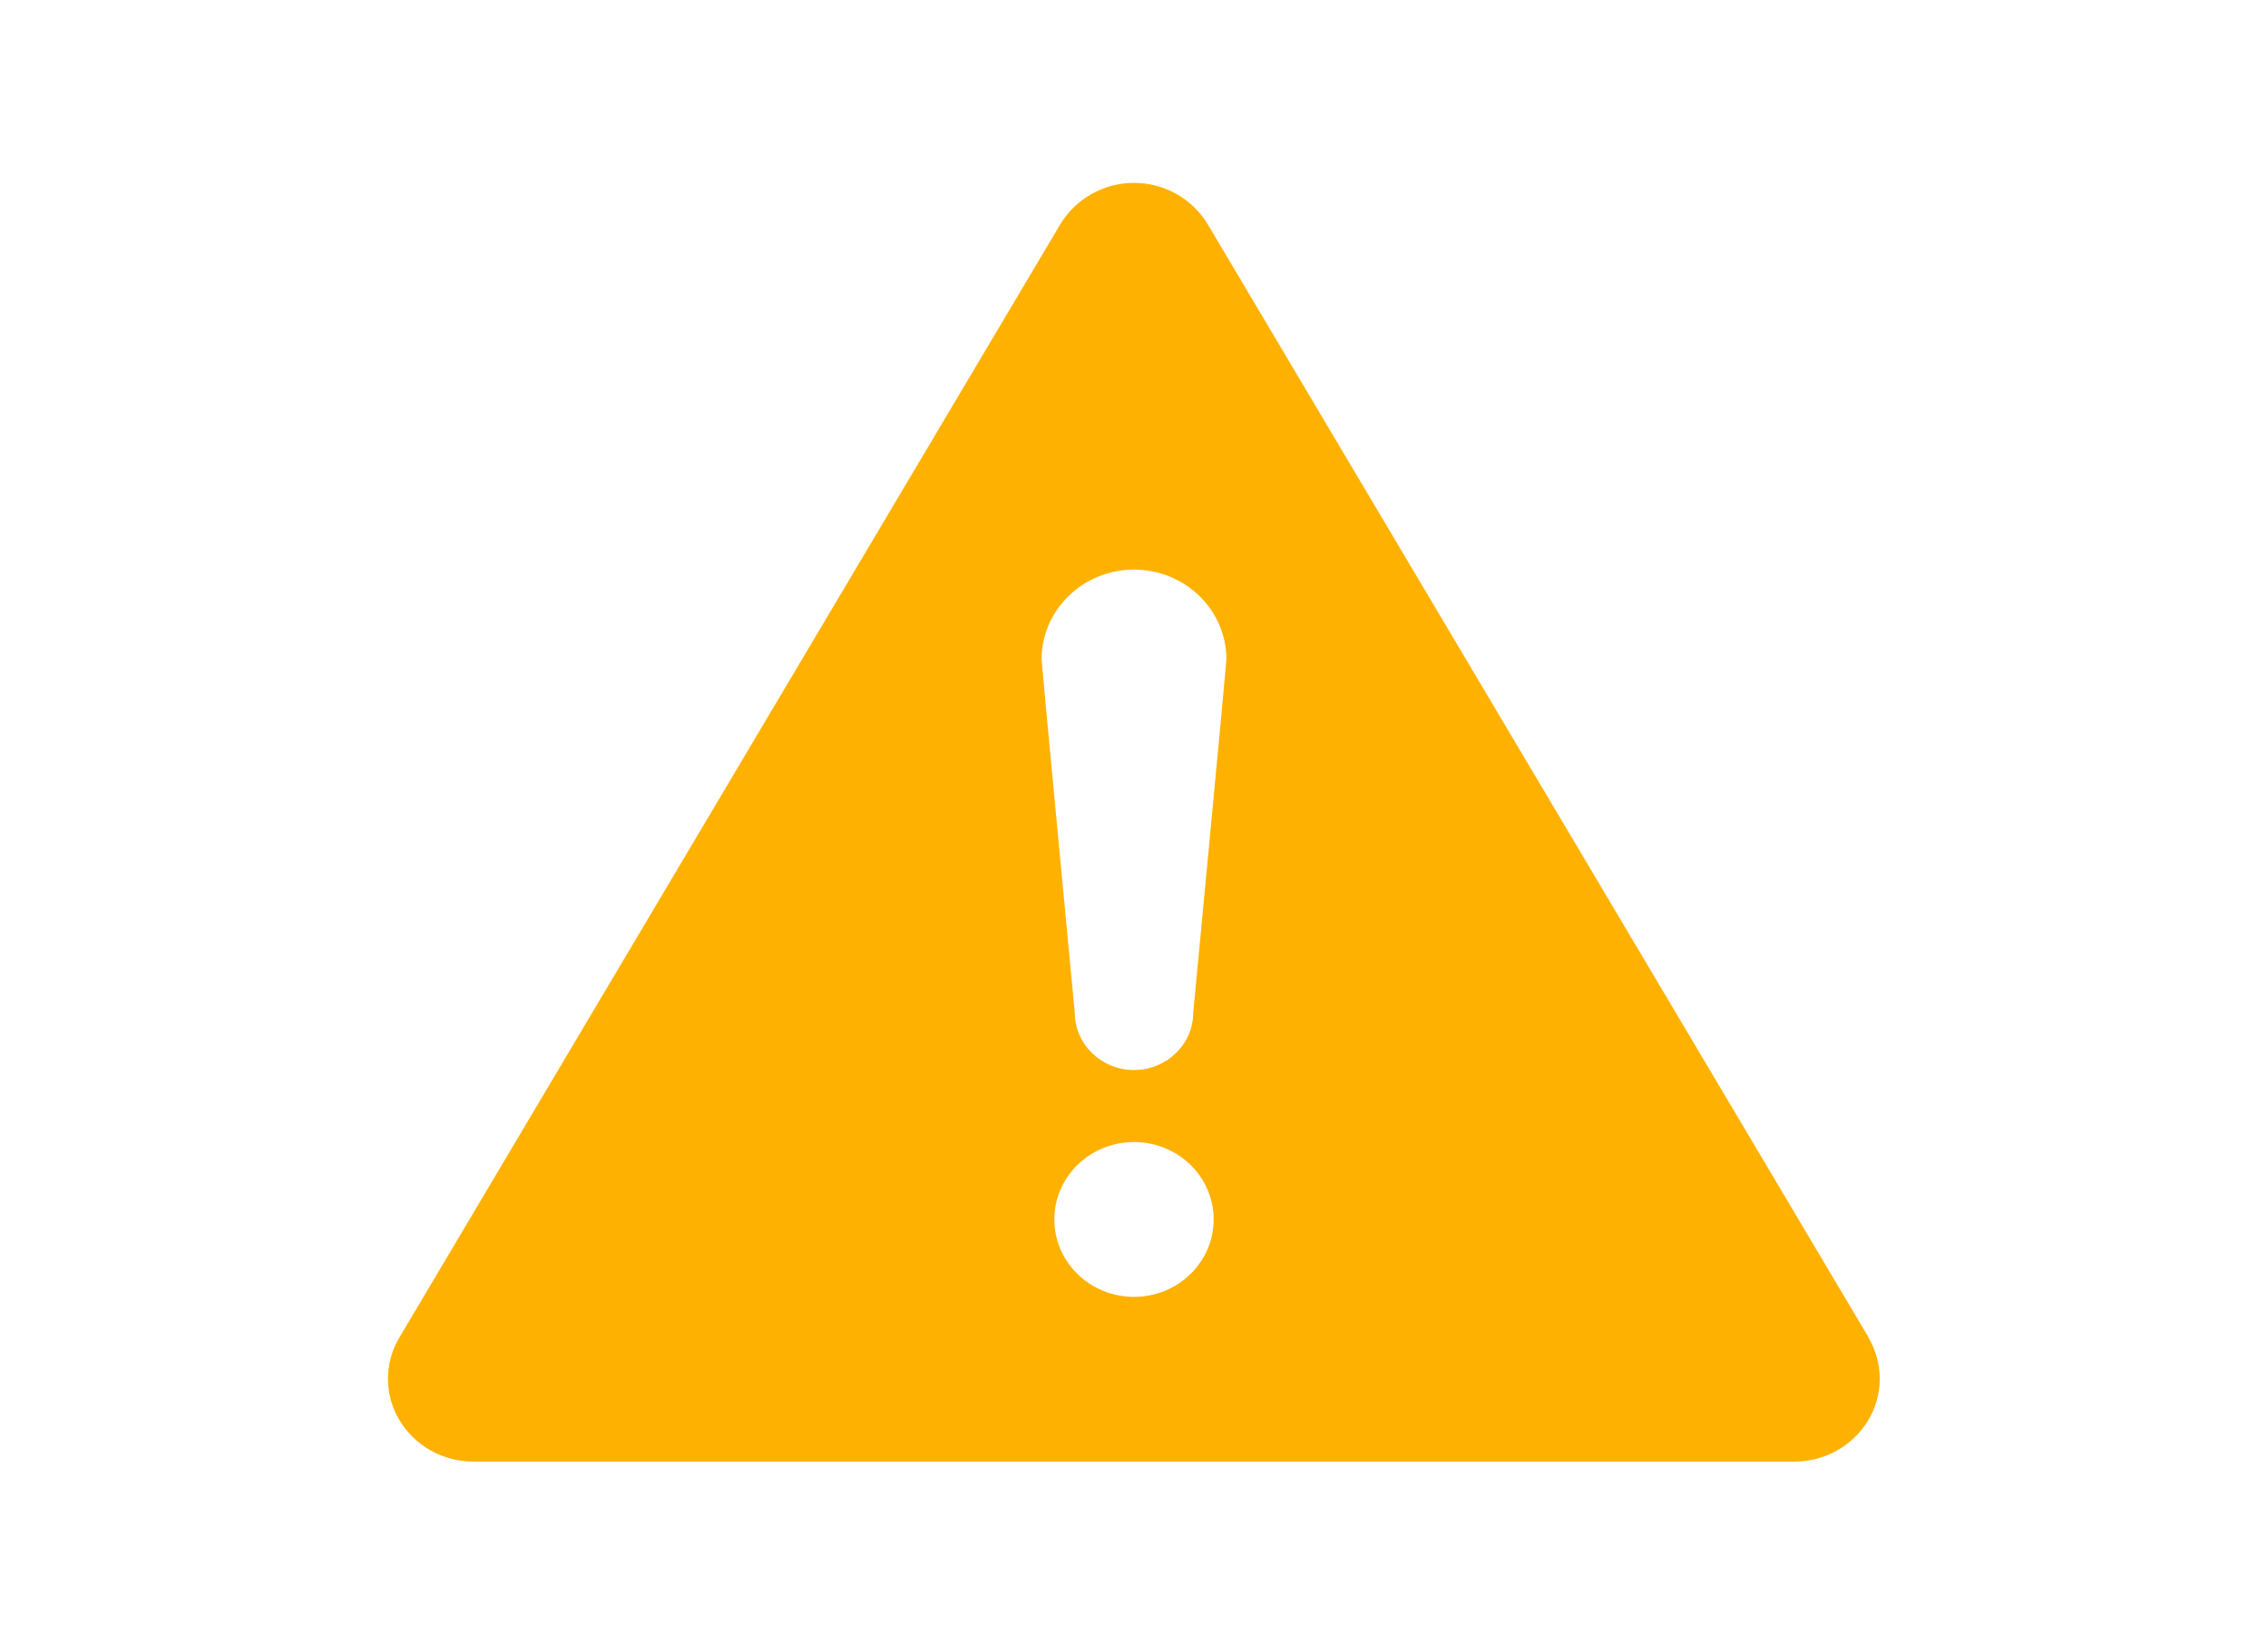
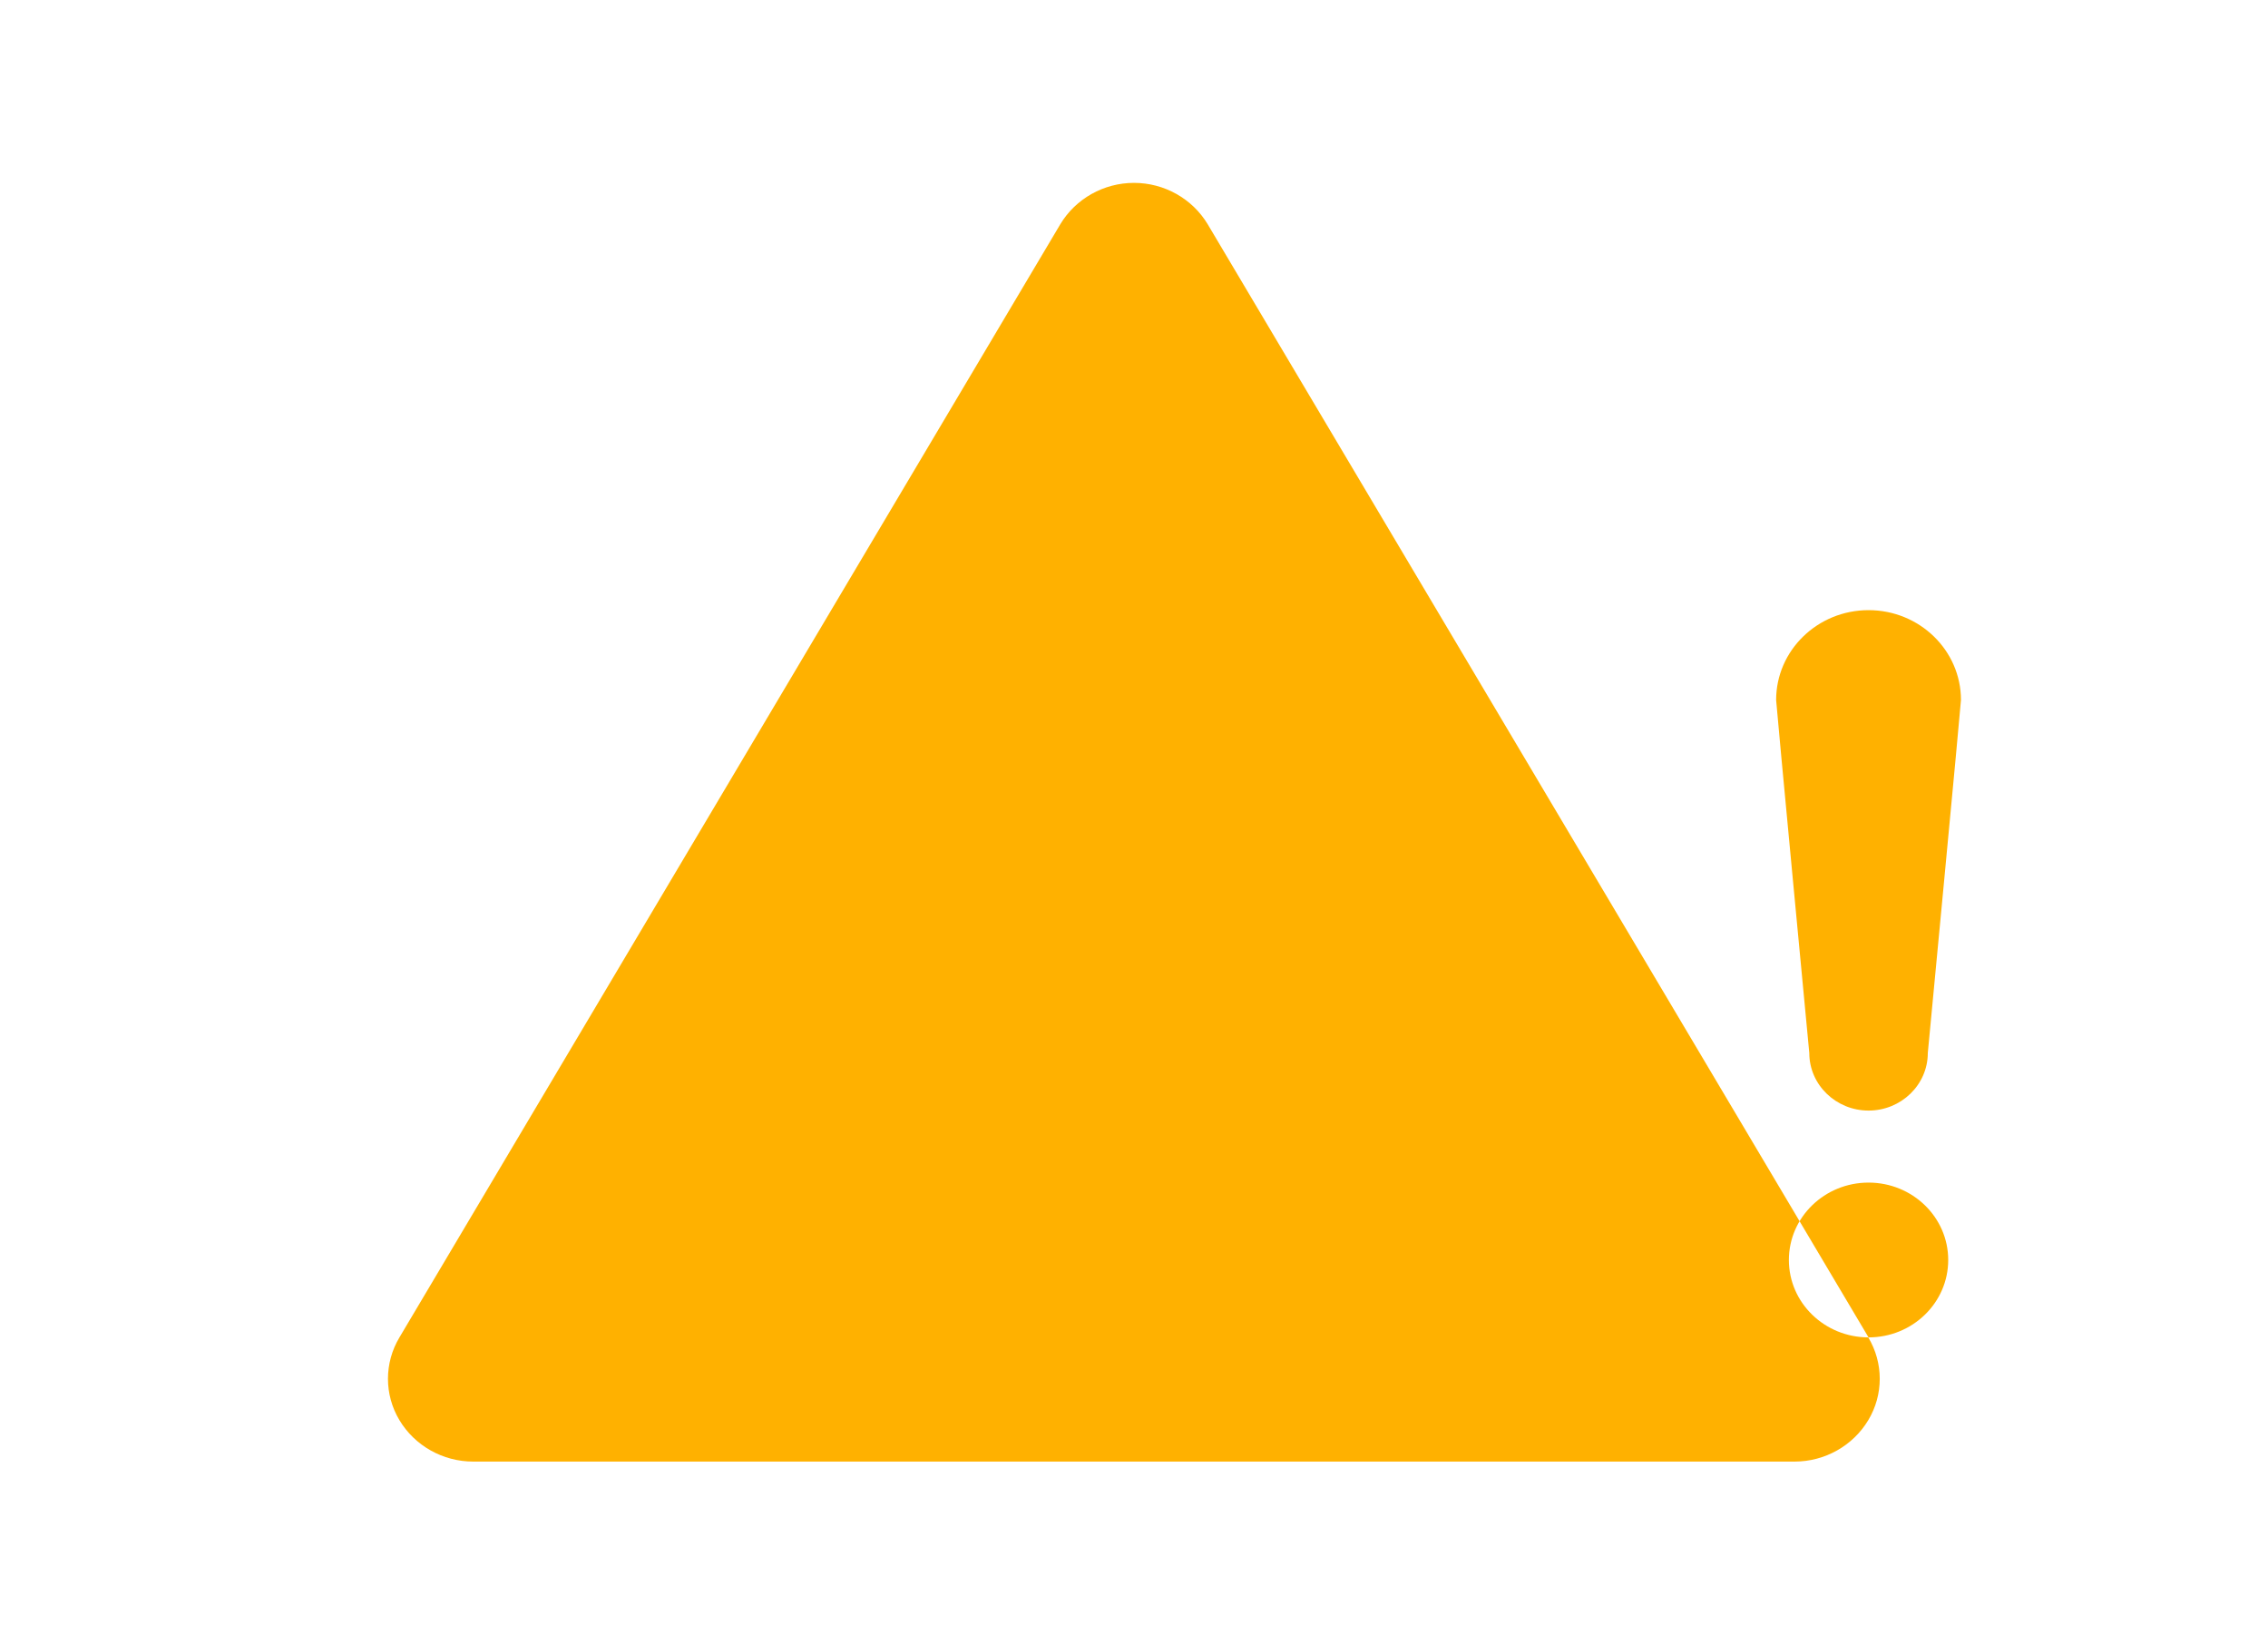
<svg xmlns="http://www.w3.org/2000/svg" id="_レイヤー_2" data-name="レイヤー 2" viewBox="0 0 80 58">
  <defs>
    <style>
      .cls-1 {
        fill: none;
      }

      .cls-2 {
        fill: #ffb100;
      }
    </style>
  </defs>
  <g id="_レイヤー_1-2" data-name="レイヤー 1">
    <g>
-       <rect class="cls-1" width="80" height="58" />
-       <path class="cls-2" d="m65.91,47.17L42.6,7.91c-.54-.9-1.53-1.46-2.6-1.46s-2.06.56-2.6,1.46L14.09,47.17c-.54.9-.54,2.02,0,2.92.54.9,1.53,1.46,2.6,1.46h46.61c1.07,0,2.06-.56,2.6-1.46.54-.9.54-2.02,0-2.92Zm-25.91-1.43c-1.55,0-2.81-1.22-2.81-2.73s1.26-2.73,2.81-2.73,2.81,1.22,2.81,2.73-1.26,2.73-2.81,2.73Zm2.09-10.03c0,1.12-.94,2.03-2.09,2.03s-2.09-.91-2.09-2.03c0,0-1.17-12.31-1.17-12.45,0-1.75,1.46-3.17,3.26-3.17s3.26,1.42,3.26,3.17c0,.14-1.17,12.45-1.17,12.45Z" />
+       <path class="cls-2" d="m65.91,47.17L42.6,7.91c-.54-.9-1.53-1.46-2.6-1.46s-2.06.56-2.6,1.46L14.09,47.17c-.54.9-.54,2.02,0,2.92.54.9,1.53,1.46,2.6,1.46h46.61c1.07,0,2.06-.56,2.6-1.46.54-.9.54-2.02,0-2.92Zc-1.55,0-2.81-1.22-2.81-2.73s1.26-2.73,2.81-2.73,2.81,1.22,2.81,2.73-1.26,2.73-2.81,2.73Zm2.09-10.03c0,1.12-.94,2.03-2.09,2.03s-2.09-.91-2.09-2.03c0,0-1.17-12.31-1.17-12.45,0-1.75,1.46-3.17,3.26-3.17s3.26,1.42,3.26,3.17c0,.14-1.17,12.45-1.17,12.45Z" />
    </g>
  </g>
</svg>